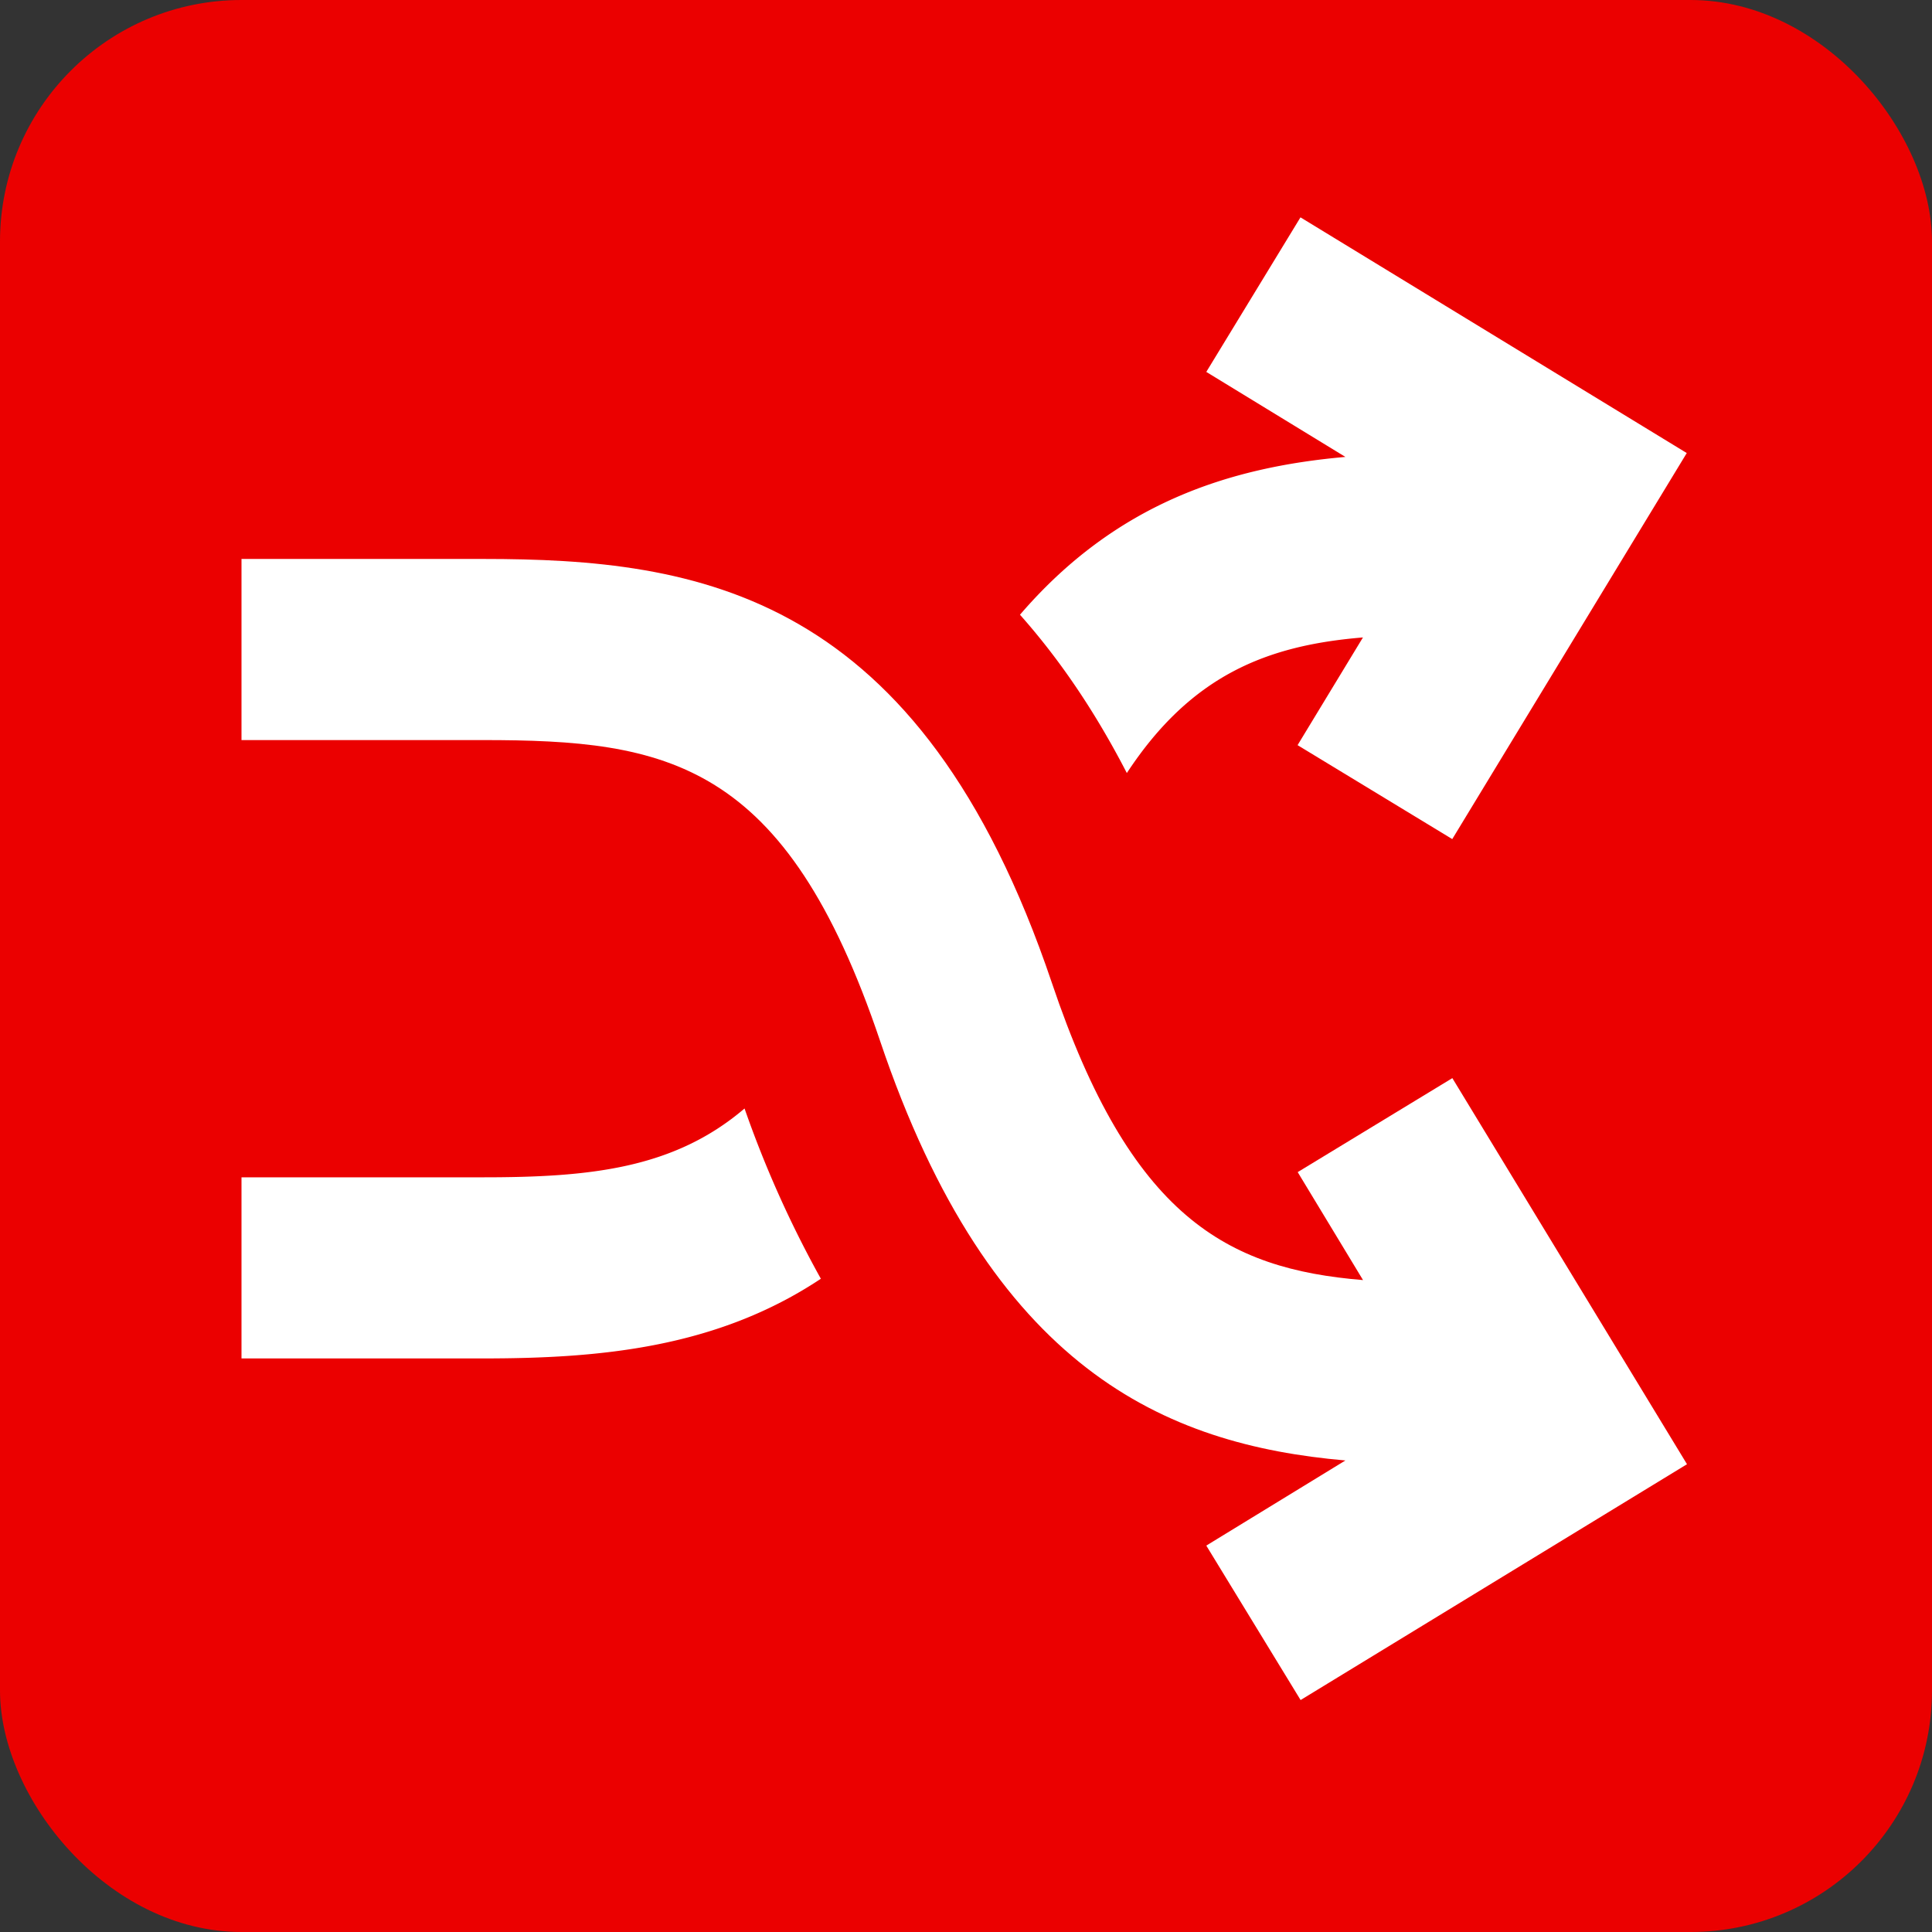
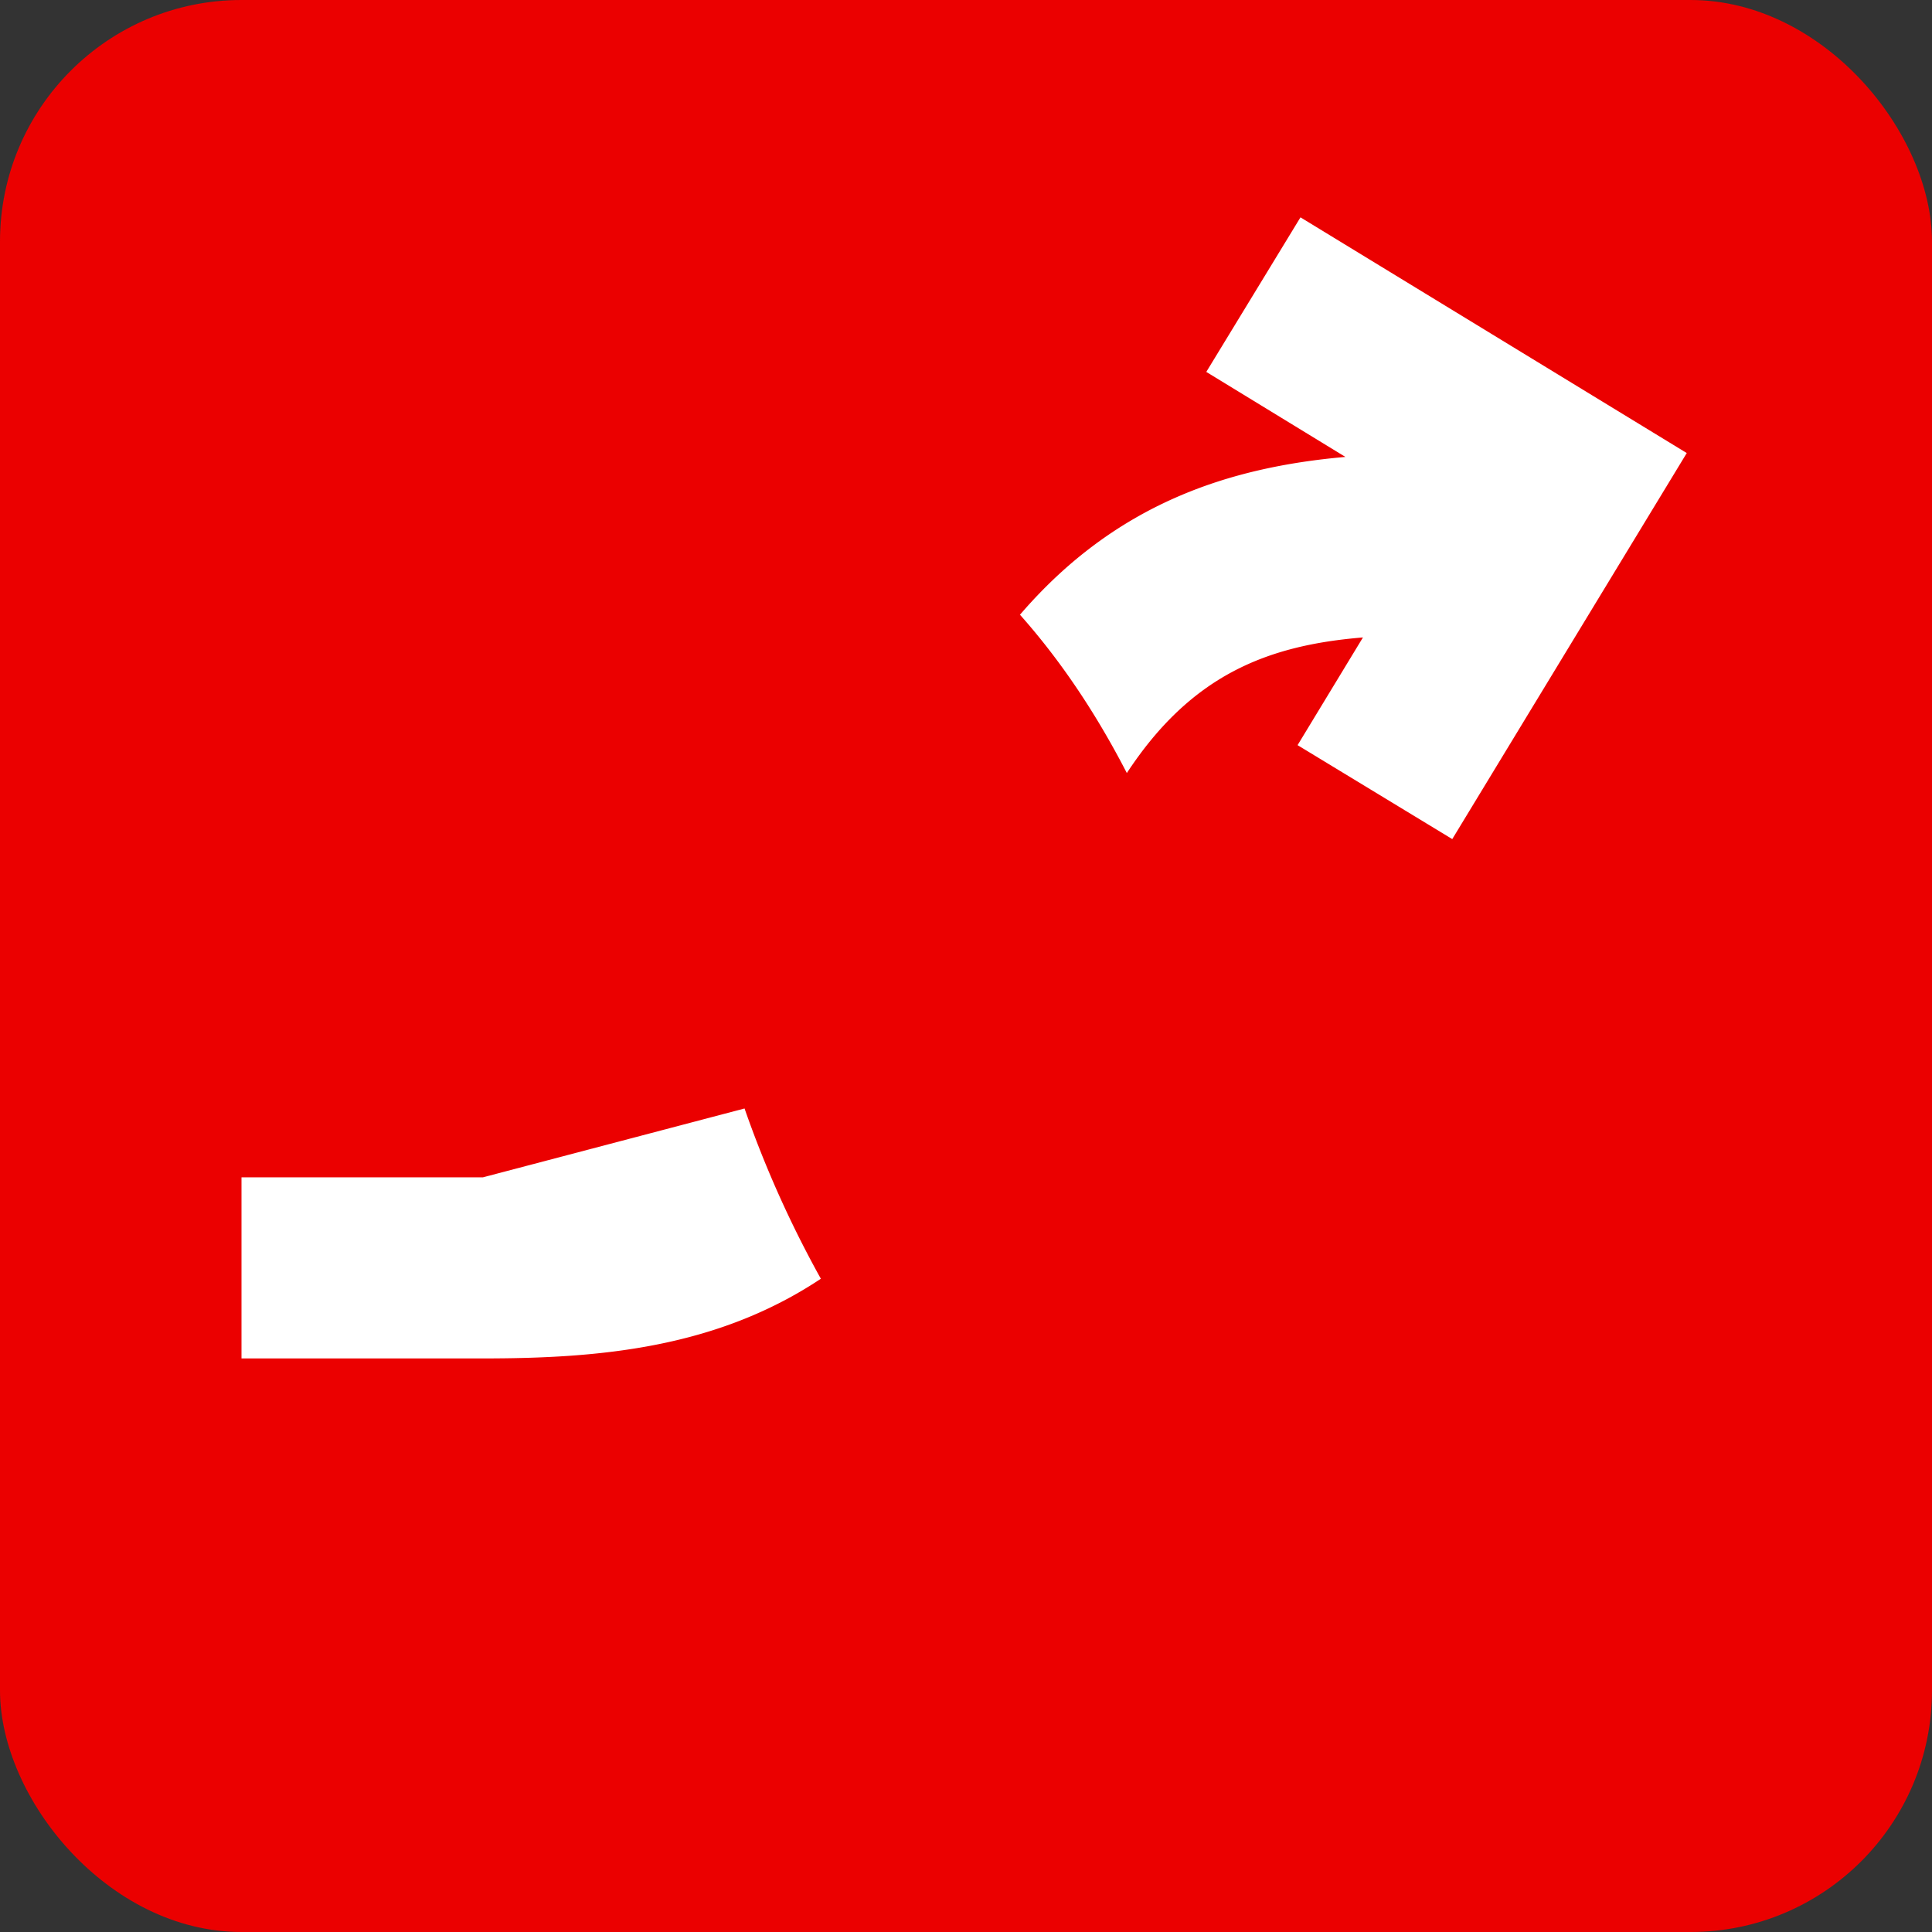
<svg xmlns="http://www.w3.org/2000/svg" class="color-immutable" width="16" height="16" viewBox="0 0 16 16" fill="none">
  <rect x="0" y="0" width="16" height="16" fill="#333333" stroke="none" />
  <rect width="16" height="16" rx="2" fill="#EB0000" />
-   <path fill-rule="evenodd" clip-rule="evenodd" d="m11.288 5.278-.542.893 1.281.778 1.942-3.197L10.77 1.8l-.78 1.28 1.152.704c-.963.085-1.902.384-2.695 1.307.32.36.616.79.885 1.311.532-.81 1.16-1.058 1.956-1.123ZM4 9.75H2v1.5h2c.96 0 1.932-.084 2.798-.66a8.972 8.972 0 0 1-.632-1.41c-.586.5-1.283.57-2.166.57Z" fill="#fff" />
-   <path fill-rule="evenodd" clip-rule="evenodd" d="m12.027 8.929-1.28.778.541.894c-1.129-.092-1.925-.525-2.577-2.462-1.094-3.24-2.927-3.51-4.71-3.51H2v1.5h2c1.523 0 2.505.168 3.288 2.49.917 2.72 2.358 3.345 3.854 3.476L9.99 12.8l.781 1.279 3.2-1.953-1.943-3.197Z" fill="#fff" />
+   <path fill-rule="evenodd" clip-rule="evenodd" d="m11.288 5.278-.542.893 1.281.778 1.942-3.197L10.77 1.8l-.78 1.28 1.152.704c-.963.085-1.902.384-2.695 1.307.32.36.616.79.885 1.311.532-.81 1.16-1.058 1.956-1.123ZM4 9.75H2v1.5h2c.96 0 1.932-.084 2.798-.66a8.972 8.972 0 0 1-.632-1.41Z" fill="#fff" />
</svg>